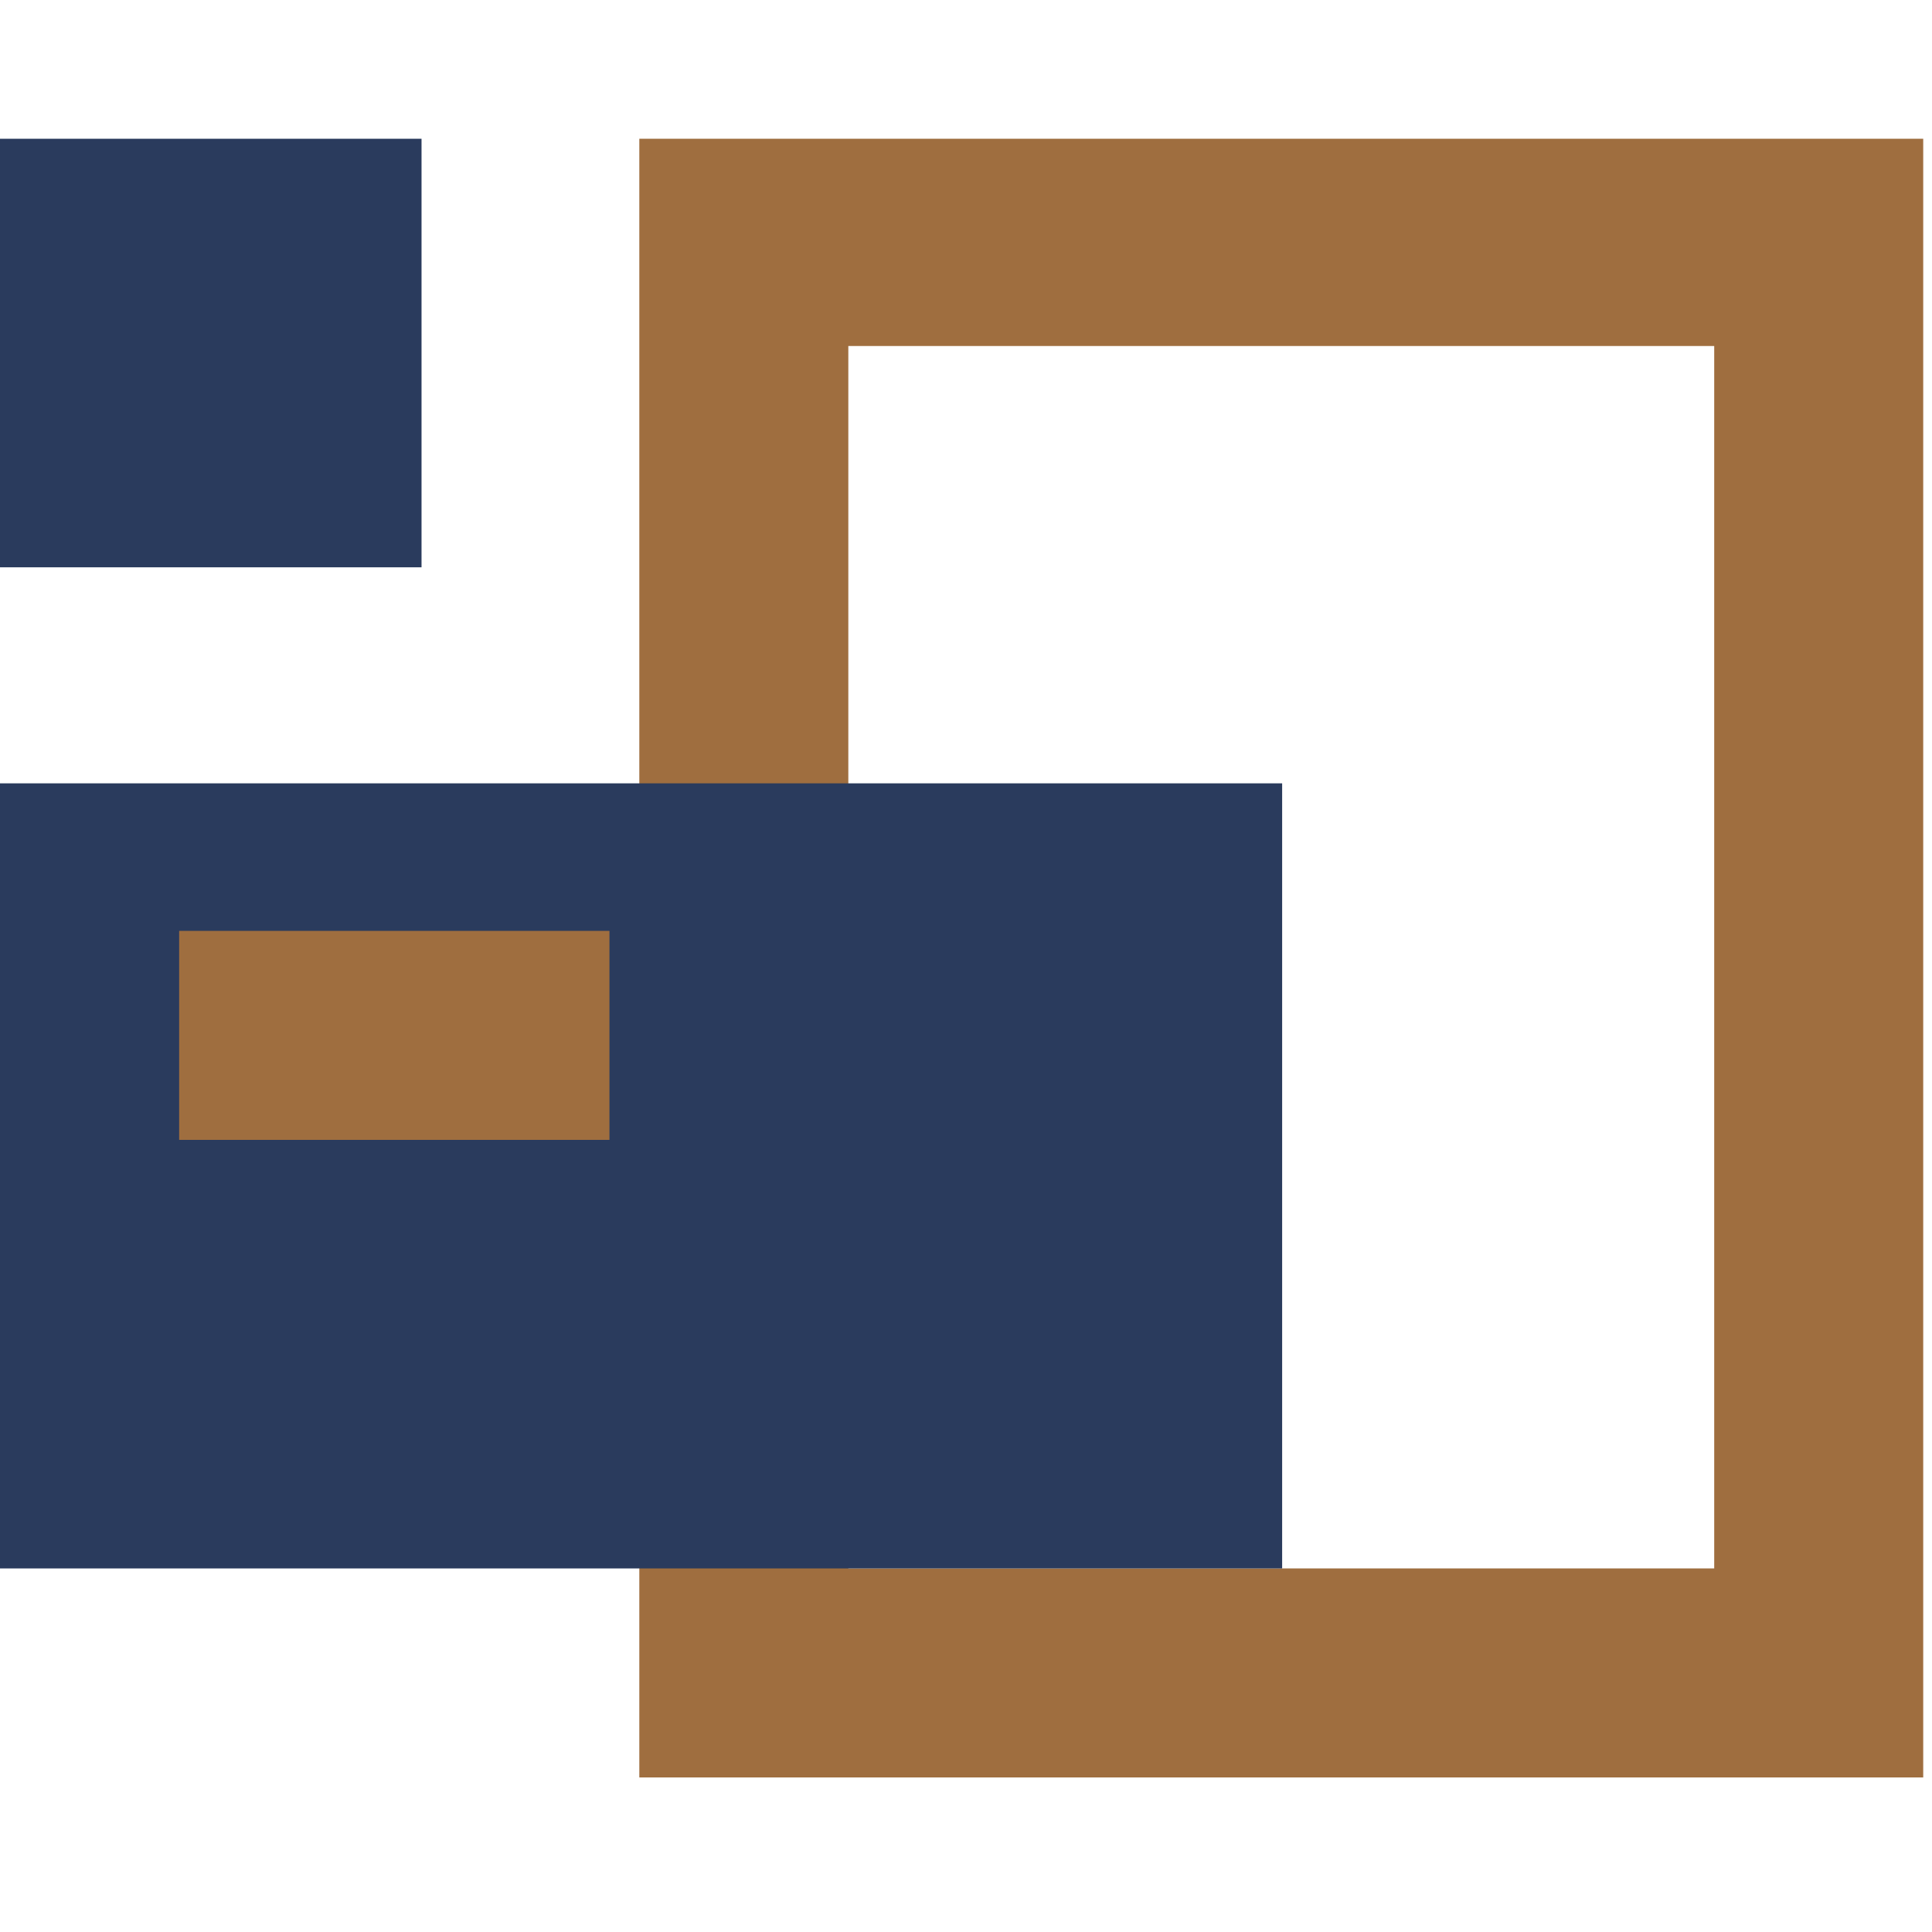
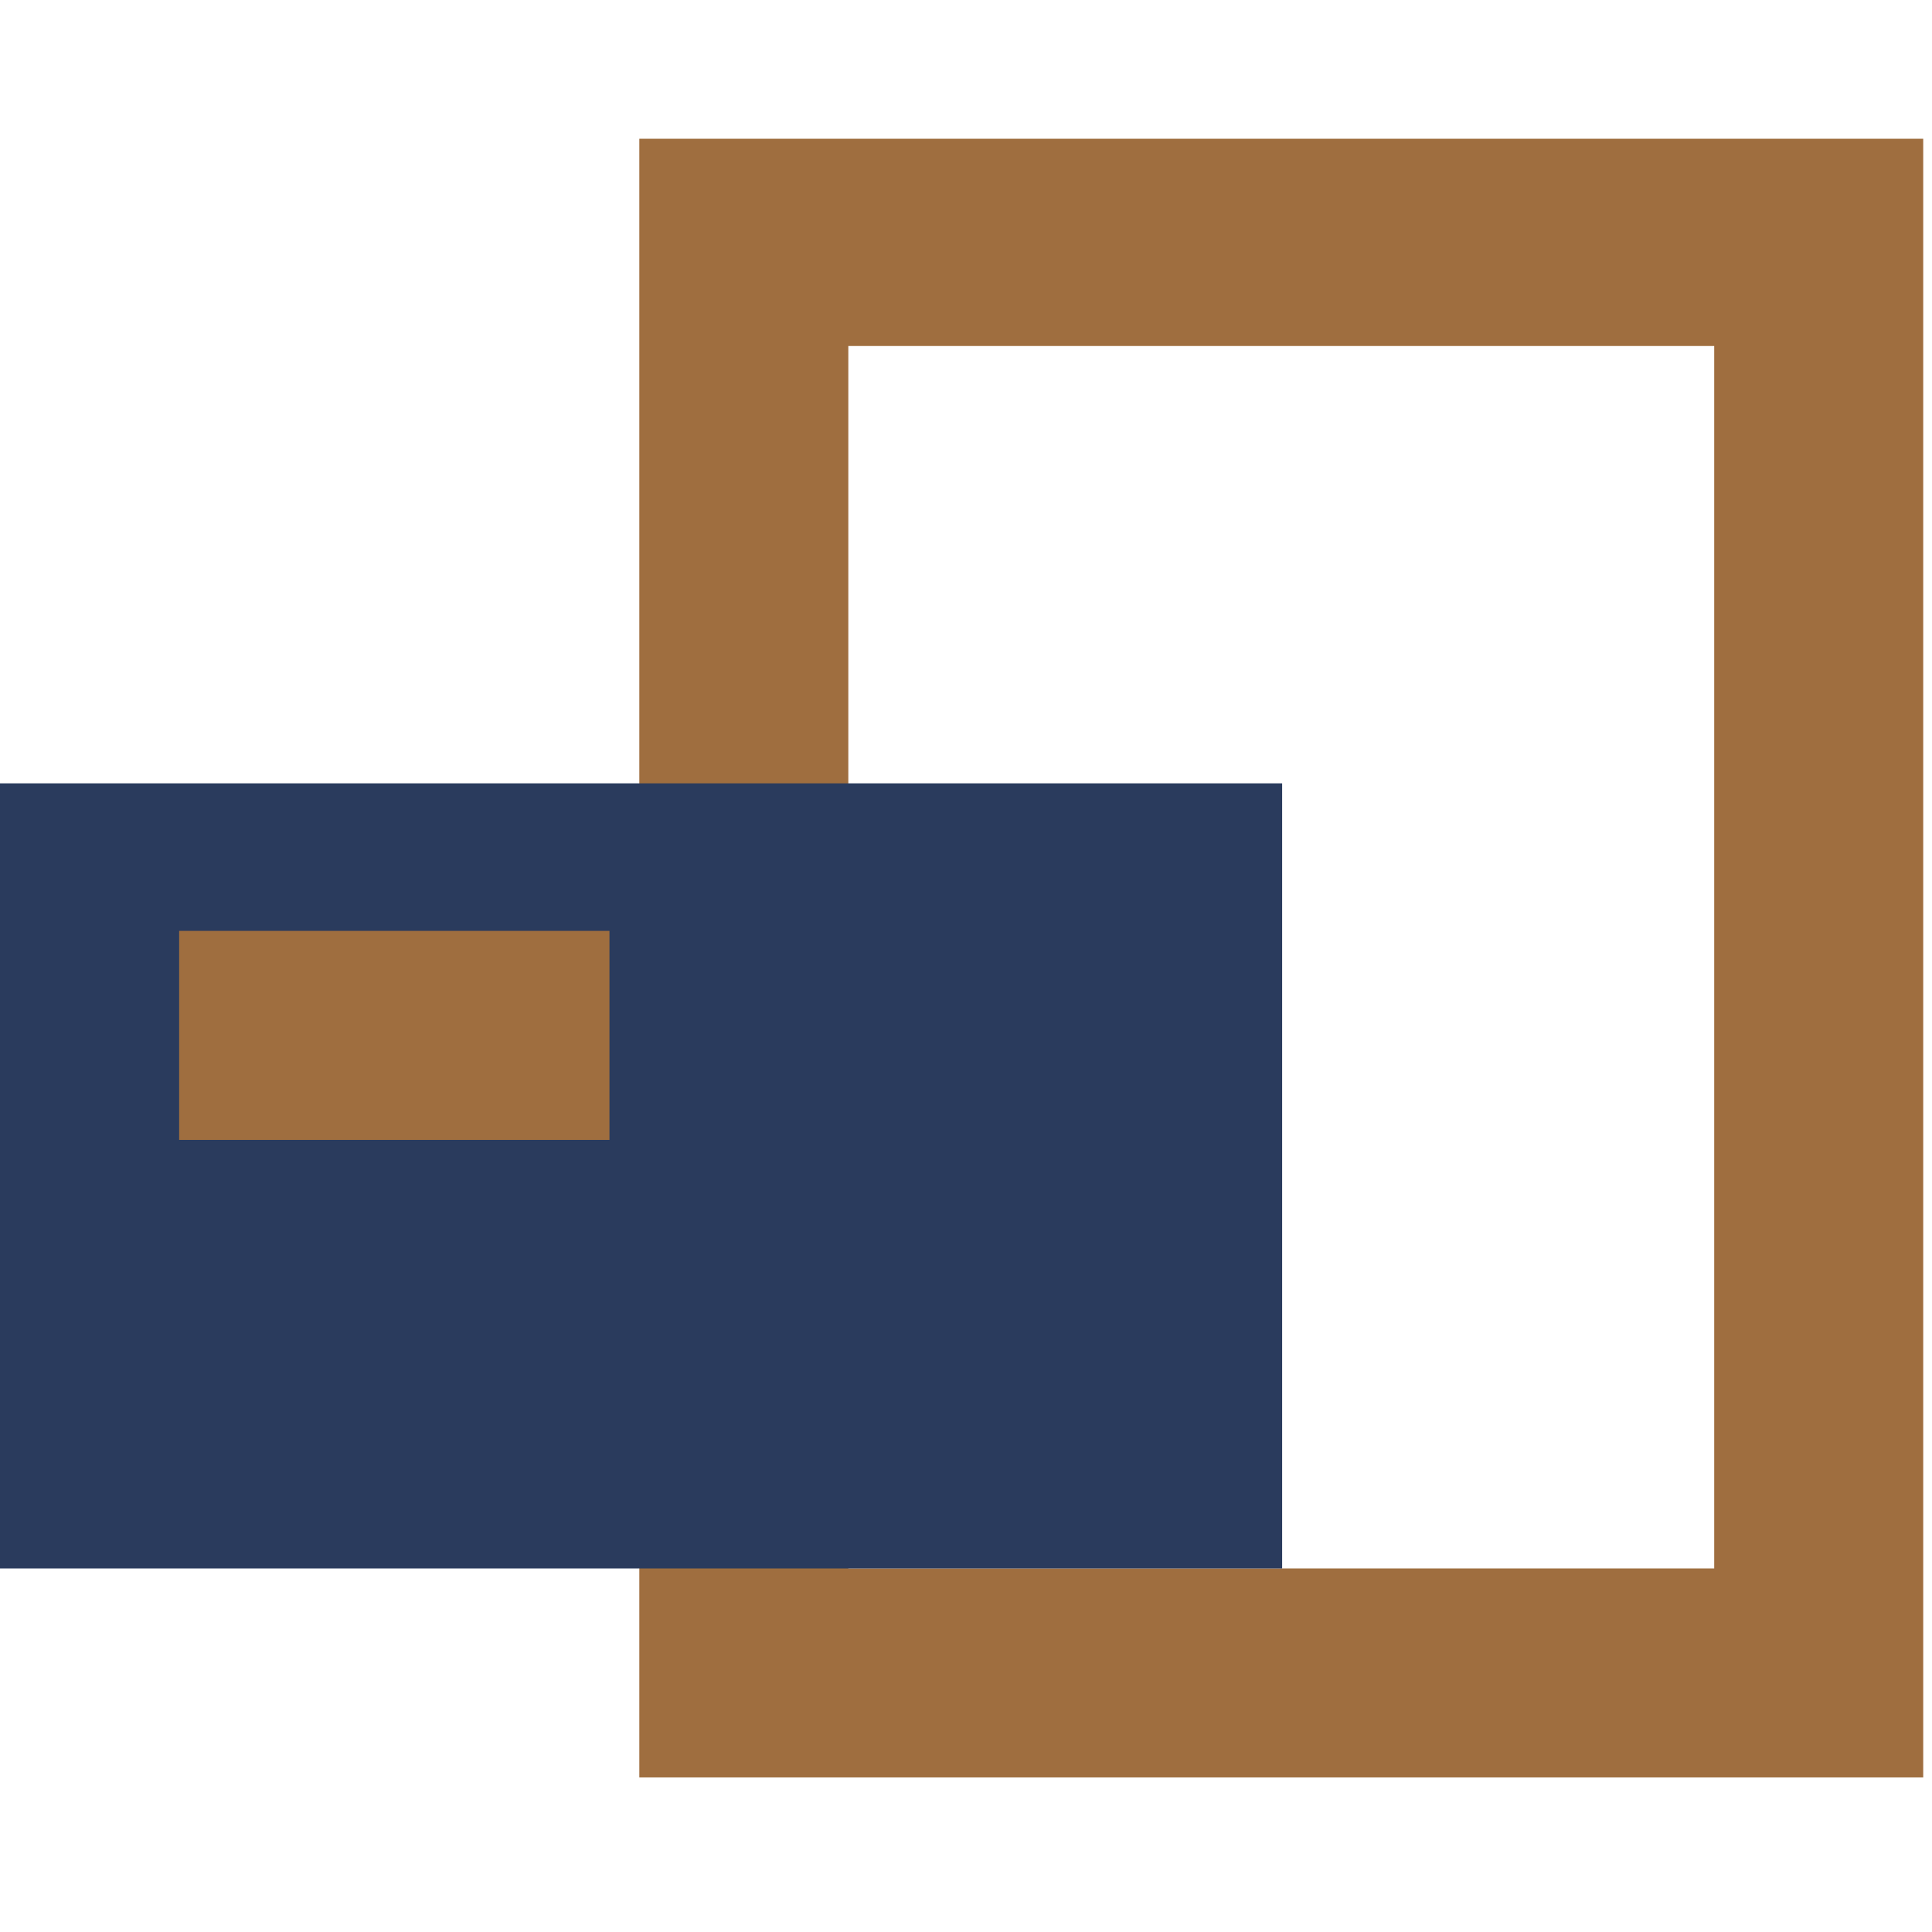
<svg xmlns="http://www.w3.org/2000/svg" id="Calque_1" viewBox="0 0 110 110">
  <defs>
    <style>      .st0 {        fill: #2a3b5d;      }      .st1 {        fill: none;      }      .st2 {        fill: #9f6e3f;      }    </style>
  </defs>
-   <rect class="st0" x="-.4" y="7.9" width="24.4" height="24.4" />
  <path class="st2" d="M36.4,7.9v93.3h73.1V7.9H36.4ZM97.6,89.3h-49.3V19.7h49.3v69.5Z" />
  <rect class="st0" x="-.5" y="44.6" width="73.5" height="44.7" />
-   <rect class="st1" x="48.4" y="20" width="24.5" height="12.3" />
  <rect class="st2" x="10.2" y="53" width="24.5" height="11.9" />
</svg>